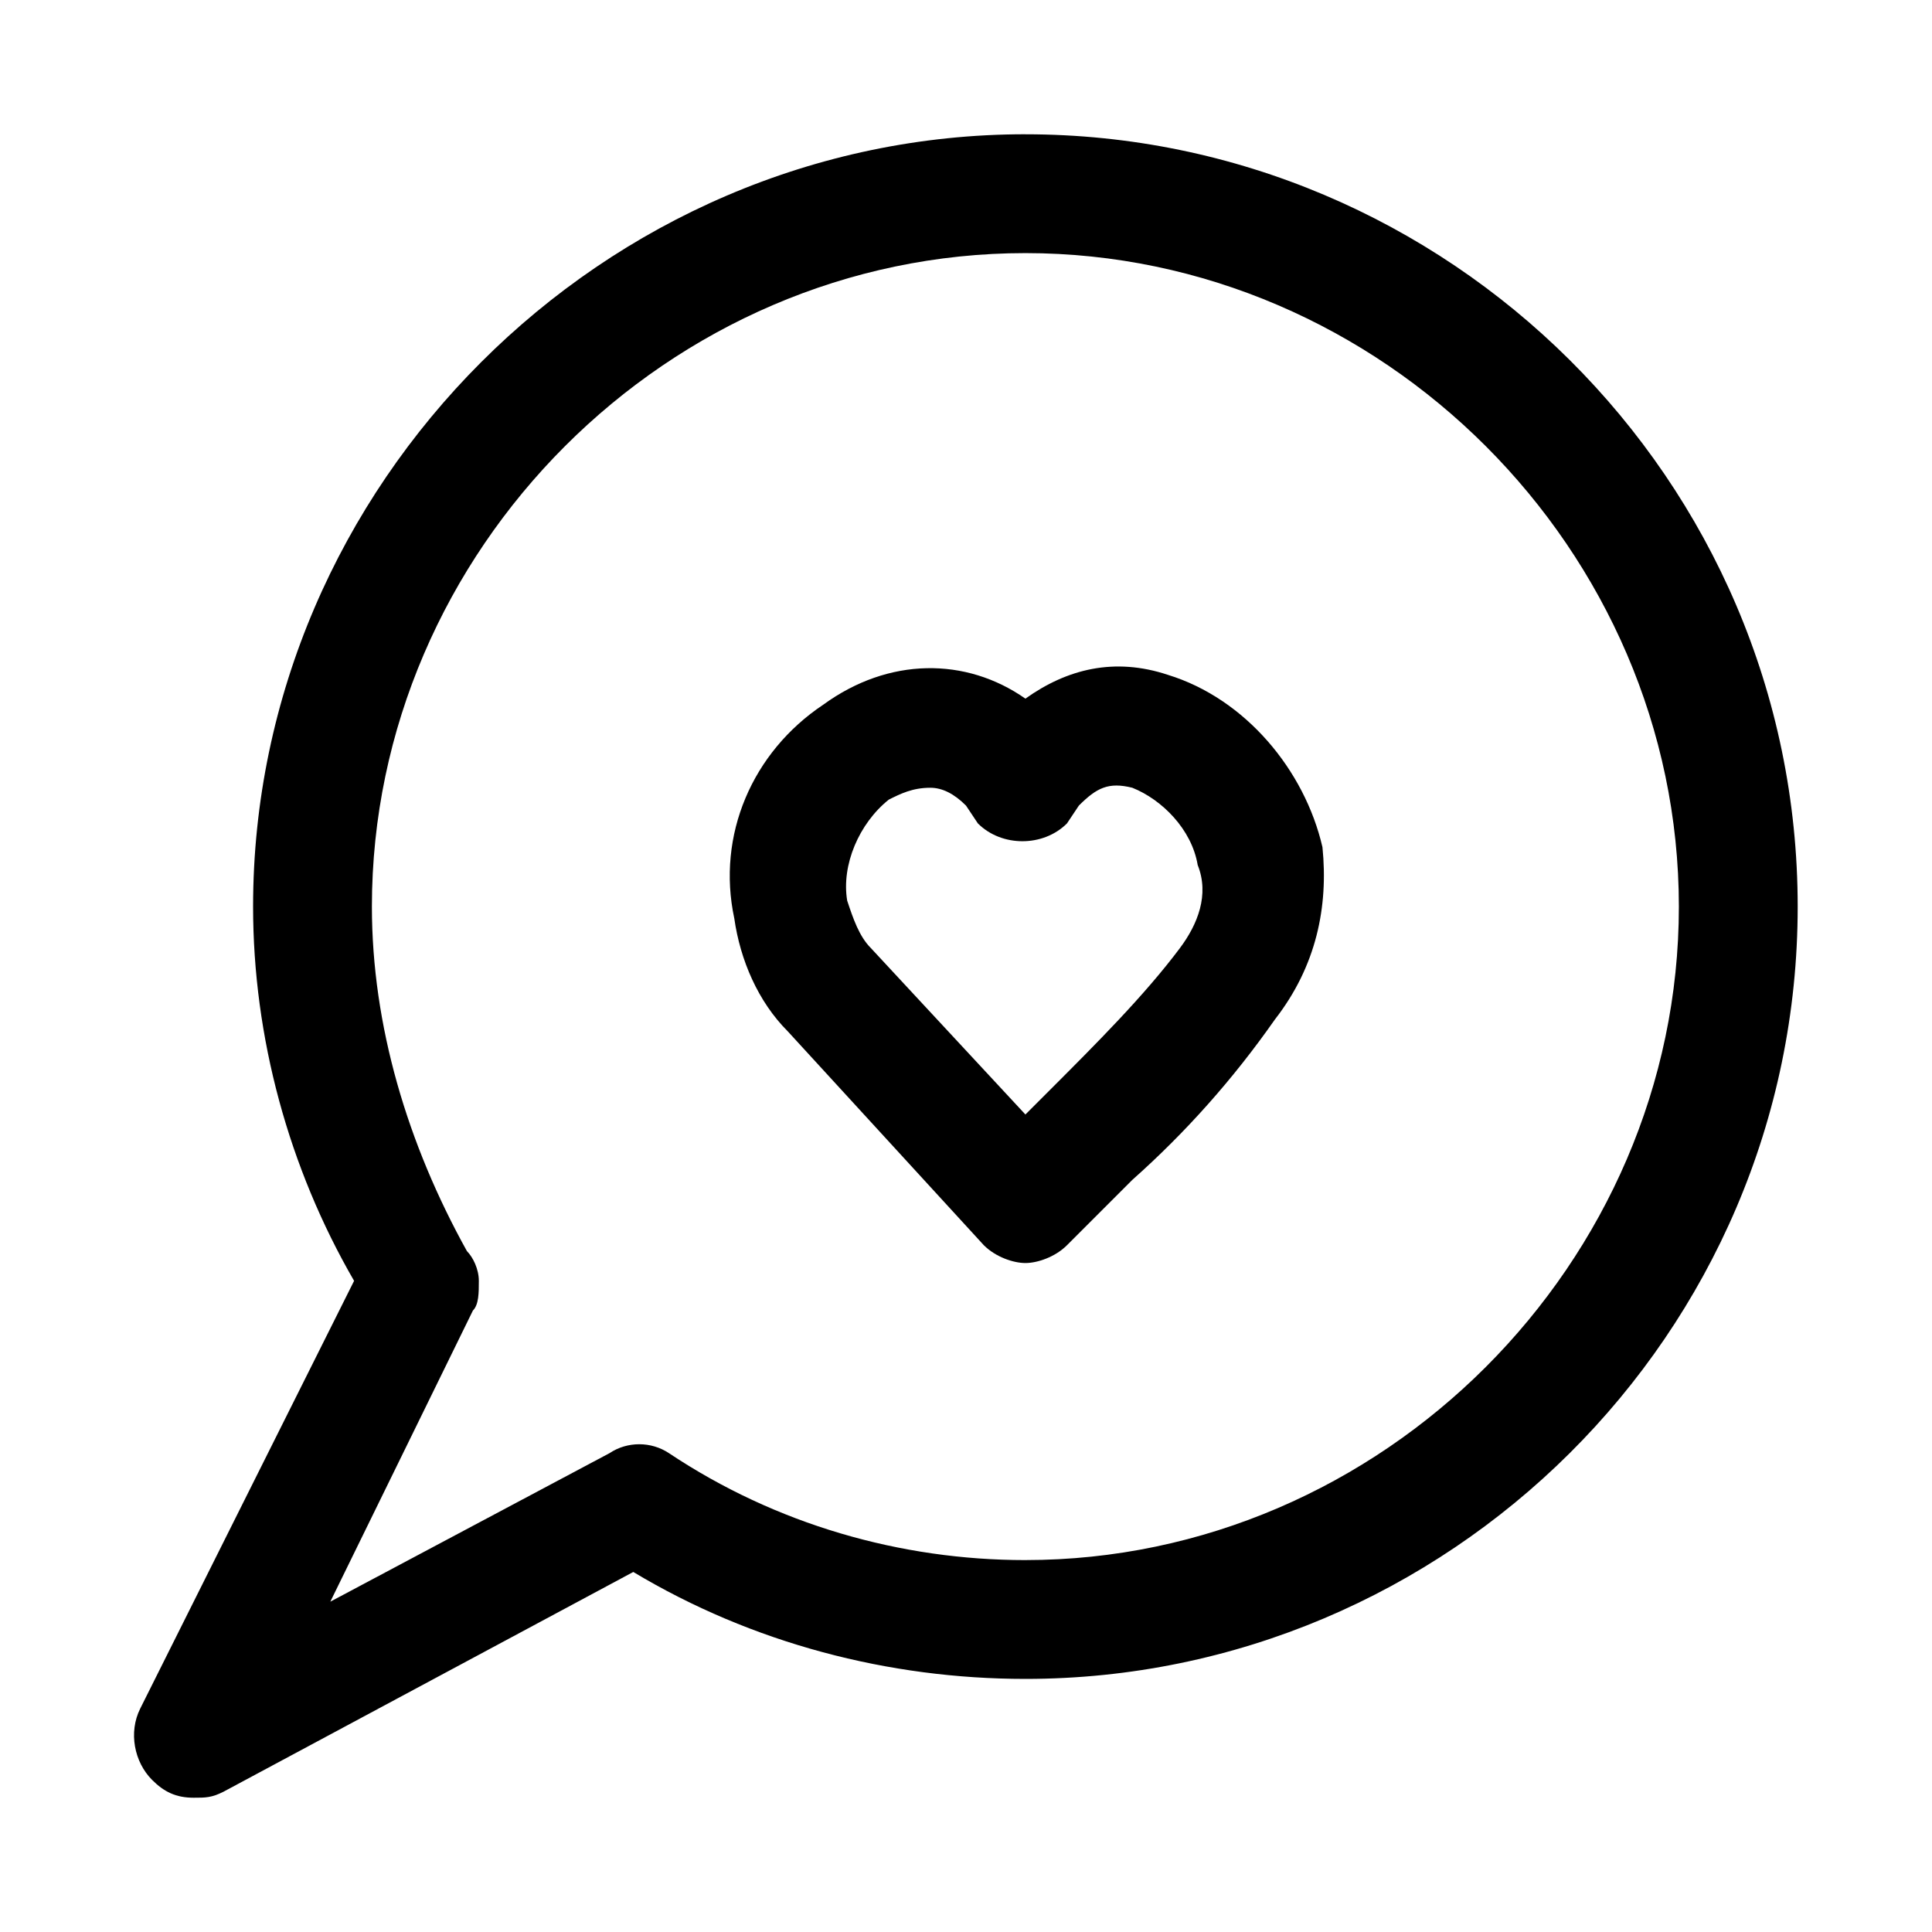
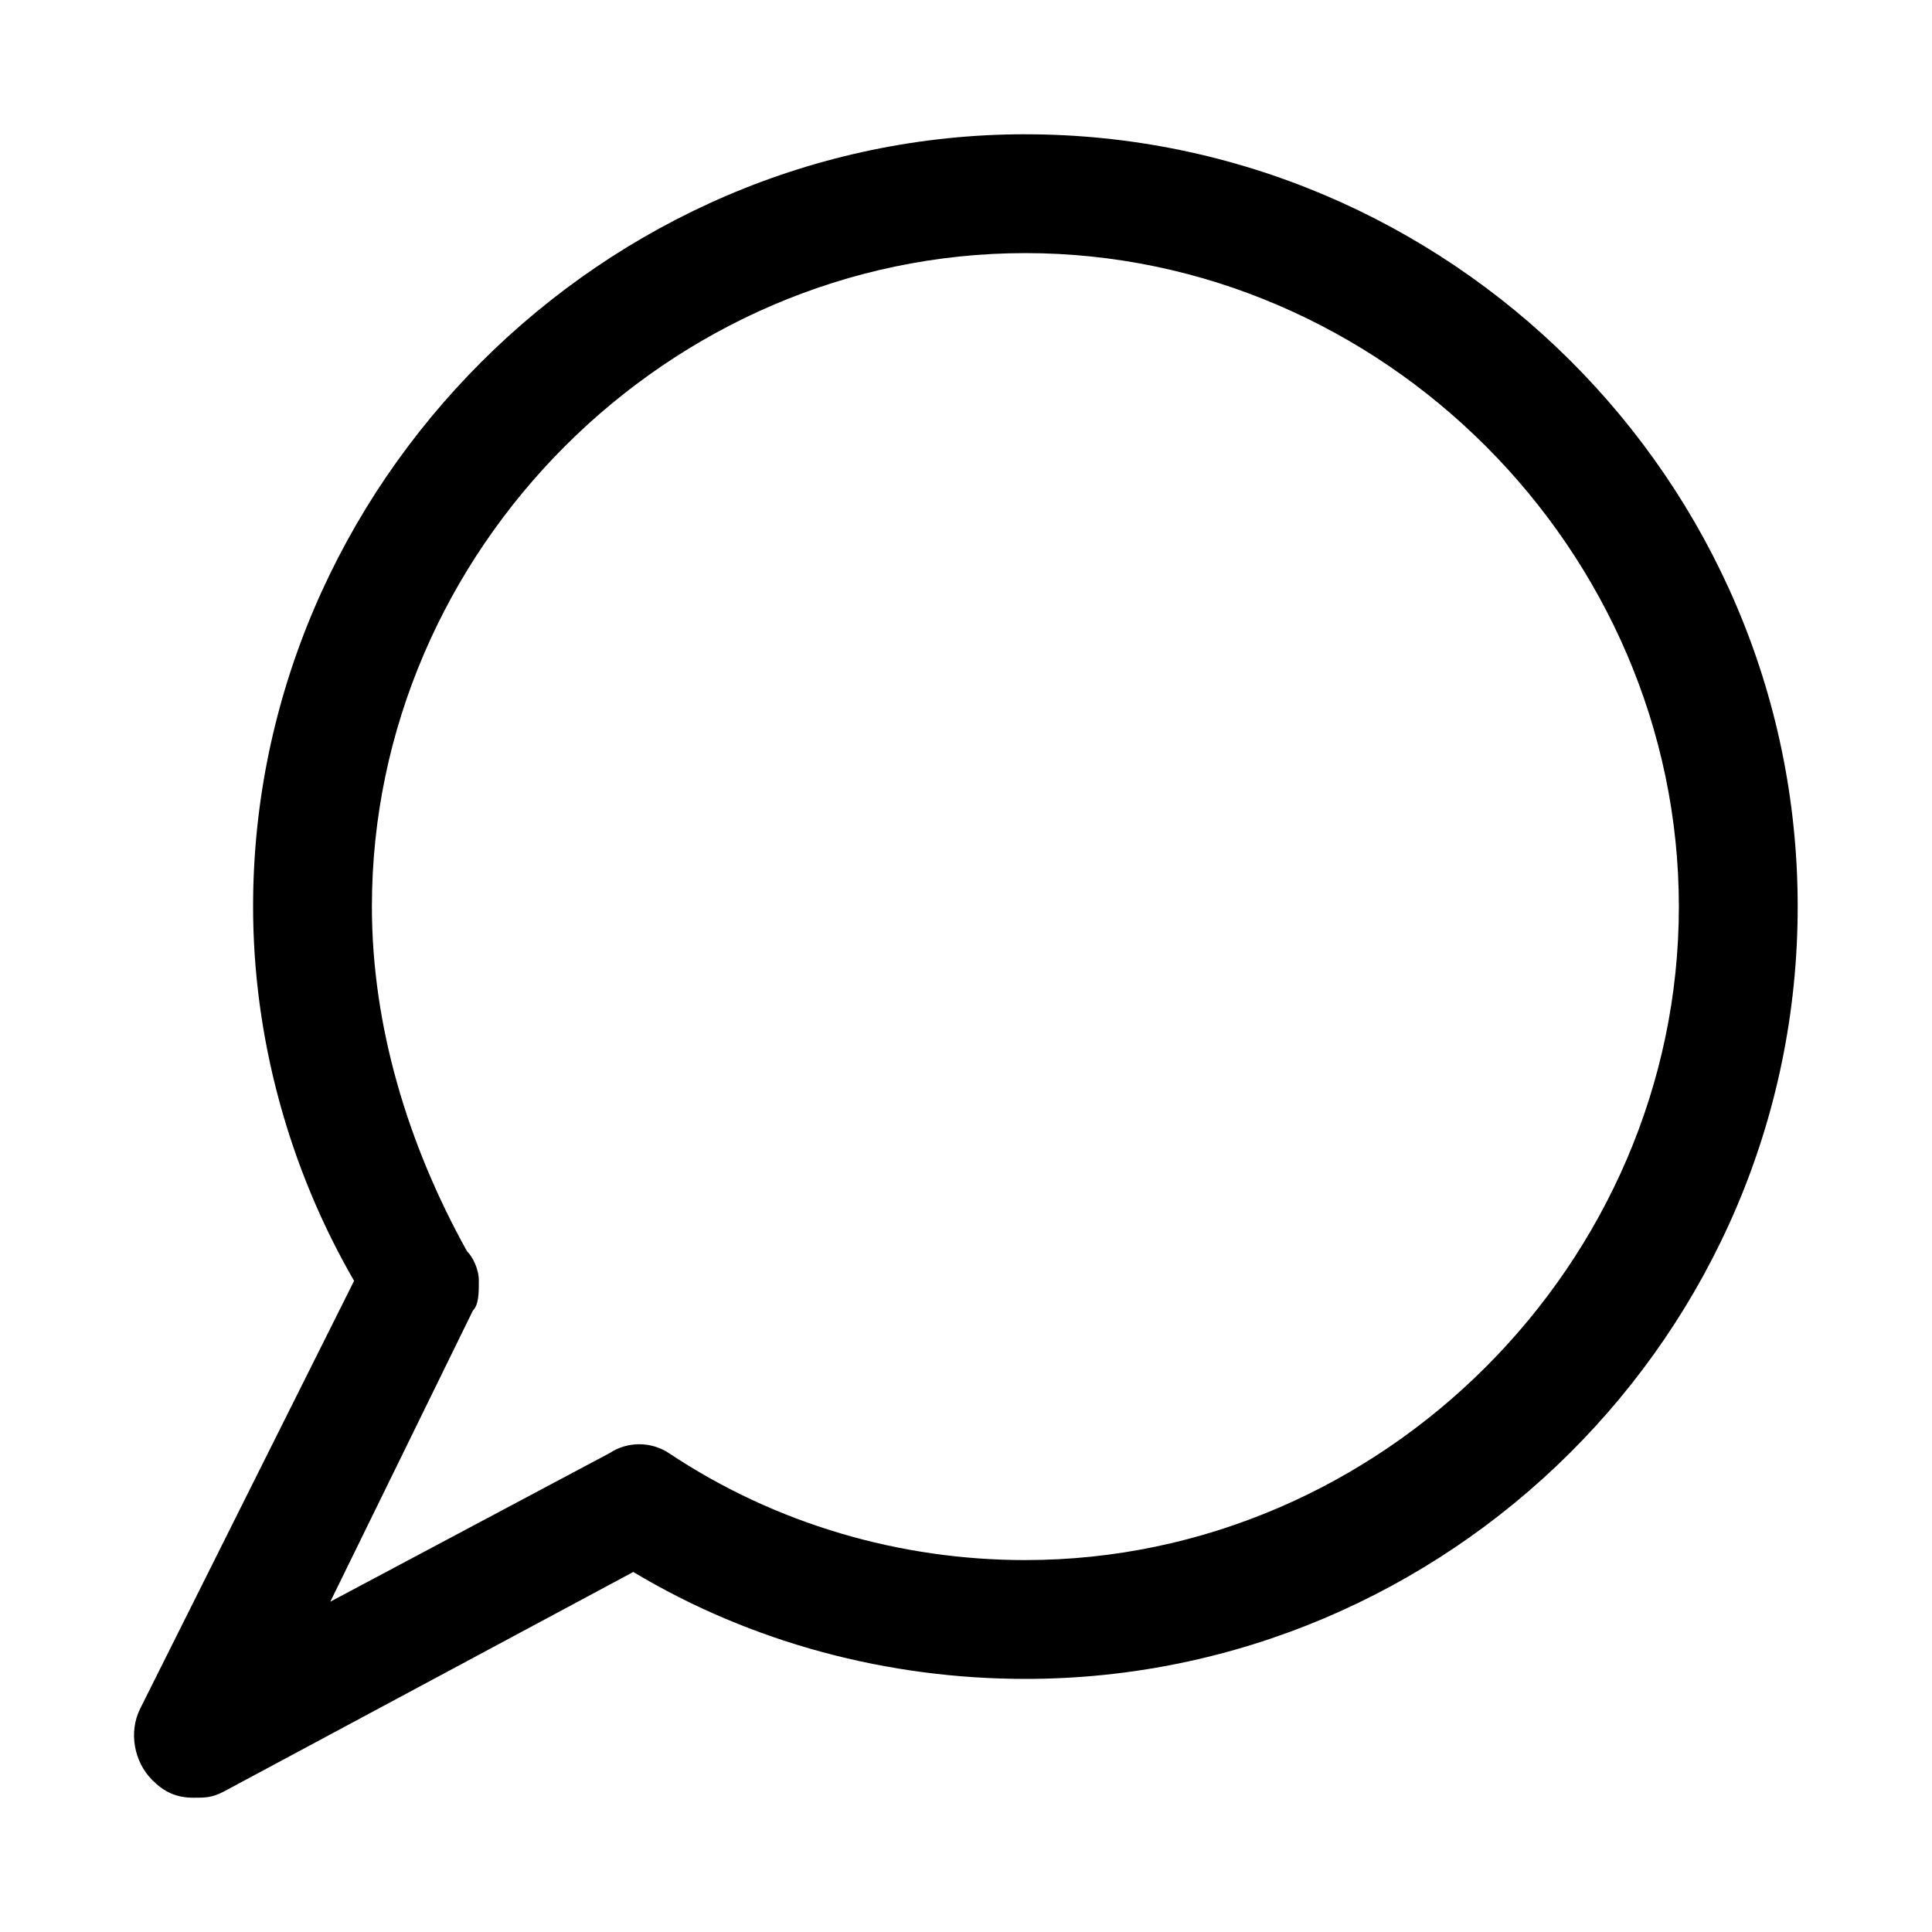
<svg xmlns="http://www.w3.org/2000/svg" fill="#000000" width="800px" height="800px" version="1.1" viewBox="144 144 512 512">
  <g>
    <path d="m415.74 179.58c-111.78 0-204.67 92.891-204.67 204.67 0 34.637 9.445 69.273 26.766 99.188l-56.68 113.36c-3.148 6.297-1.574 14.168 3.148 18.895 3.148 3.148 6.297 4.723 11.02 4.723 3.148 0 4.723 0 7.871-1.574l108.63-58.254c31.488 18.895 67.699 28.34 103.91 28.34 111.78 0 204.67-91.316 204.67-204.67 0.004-113.36-92.887-204.67-204.67-204.67zm0 377.86c-33.062 0-66.125-9.445-94.465-28.34-4.723-3.148-11.02-3.148-15.742 0l-73.996 39.359 37.785-77.145c1.574-1.574 1.574-4.723 1.574-7.871 0-3.148-1.574-6.297-3.148-7.871-15.746-28.34-25.191-59.828-25.191-91.316 0-94.465 78.719-173.18 173.18-173.18 94.465 0 173.18 78.719 173.18 173.18s-78.719 173.18-173.18 173.18z" />
-     <path d="m453.53 322.85c-14.168-4.723-26.766-1.574-37.785 6.297-15.742-11.02-36.211-11.02-53.531 1.574-18.895 12.594-28.34 34.637-23.617 56.68 1.574 11.02 6.297 22.043 14.168 29.914l51.957 56.68c3.148 3.148 7.871 4.723 11.02 4.723 3.148 0 7.871-1.574 11.02-4.723 6.297-6.297 11.02-11.02 17.32-17.32 14.168-12.594 26.766-26.766 37.785-42.508 11.023-14.168 14.176-29.914 12.598-45.656-4.723-20.469-20.465-39.363-40.934-45.66zm3.148 72.422c-9.445 12.594-22.043 25.191-34.637 37.785-1.574 1.574-4.723 4.723-6.297 6.297l-40.934-44.082c-3.148-3.148-4.723-7.871-6.297-12.594-1.574-9.445 3.148-20.469 11.02-26.766 3.148-1.574 6.297-3.148 11.02-3.148 3.148 0 6.297 1.574 9.445 4.723l3.148 4.723c6.297 6.297 17.32 6.297 23.617 0l3.148-4.723c4.723-4.723 7.871-6.297 14.168-4.723 7.871 3.148 15.742 11.02 17.32 20.469 3.152 7.871 0 15.742-4.723 22.039z" />
  </g>
</svg>